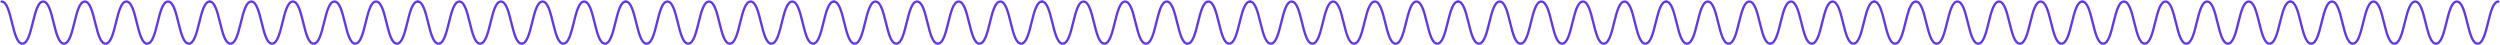
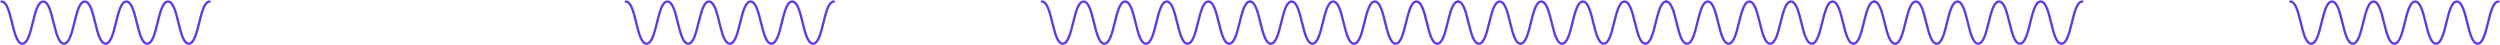
<svg xmlns="http://www.w3.org/2000/svg" width="3208" height="58" viewBox="0 0 3208 58" fill="none">
  <path d="M2 2C15.355 2 15.355 56 28.709 56C42.064 56 42.064 2 55.419 2C68.773 2 68.773 56 82.097 56C95.452 56 95.452 2 108.775 2C122.13 2 122.13 56 135.453 56C148.808 56 148.808 2 162.162 2C175.517 2 175.517 56 188.872 56C202.226 56 202.226 2 215.581 2C228.936 2 228.936 56 242.291 56C255.645 56 255.645 2 269 2" stroke="#6139E3" stroke-width="3" stroke-miterlimit="10" stroke-linecap="round" />
-   <path d="M269 2C282.355 2 282.355 56 295.709 56C309.064 56 309.064 2 322.419 2C335.774 2 335.774 56 349.097 56C362.452 56 362.452 2 375.775 2C389.13 2 389.13 56 402.453 56C415.808 56 415.808 2 429.162 2C442.517 2 442.517 56 455.872 56C469.226 56 469.226 2 482.581 2C495.936 2 495.936 56 509.291 56C522.645 56 522.645 2 536 2" stroke="#6139E3" stroke-width="3" stroke-miterlimit="10" stroke-linecap="round" />
-   <path d="M536 2C549.355 2 549.355 56 562.709 56C576.064 56 576.064 2 589.419 2C602.774 2 602.774 56 616.097 56C629.452 56 629.452 2 642.775 2C656.13 2 656.13 56 669.453 56C682.808 56 682.808 2 696.162 2C709.517 2 709.517 56 722.872 56C736.226 56 736.226 2 749.581 2C762.936 2 762.936 56 776.291 56C789.645 56 789.645 2 803 2" stroke="#6139E3" stroke-width="3" stroke-miterlimit="10" stroke-linecap="round" />
  <path d="M803 2C816.355 2 816.355 56 829.709 56C843.064 56 843.064 2 856.419 2C869.774 2 869.774 56 883.097 56C896.452 56 896.452 2 909.775 2C923.13 2 923.13 56 936.453 56C949.808 56 949.808 2 963.162 2C976.517 2 976.517 56 989.872 56C1003.23 56 1003.23 2 1016.58 2C1029.94 2 1029.94 56 1043.29 56C1056.64 56 1056.65 2 1070 2" stroke="#6139E3" stroke-width="3" stroke-miterlimit="10" stroke-linecap="round" />
-   <path d="M1070 2C1083.35 2 1083.35 56 1096.71 56C1110.06 56 1110.06 2 1123.42 2C1136.77 2 1136.77 56 1150.1 56C1163.45 56 1163.45 2 1176.78 2C1190.13 2 1190.13 56 1203.45 56C1216.81 56 1216.81 2 1230.16 2C1243.52 2 1243.52 56 1256.87 56C1270.23 56 1270.23 2 1283.58 2C1296.94 2 1296.94 56 1310.29 56C1323.64 56 1323.65 2 1337 2" stroke="#6139E3" stroke-width="3" stroke-miterlimit="10" stroke-linecap="round" />
  <path d="M1337 2C1350.35 2 1350.35 56 1363.71 56C1377.06 56 1377.06 2 1390.42 2C1403.77 2 1403.77 56 1417.1 56C1430.45 56 1430.45 2 1443.78 2C1457.13 2 1457.13 56 1470.45 56C1483.81 56 1483.81 2 1497.16 2C1510.52 2 1510.52 56 1523.87 56C1537.23 56 1537.23 2 1550.58 2C1563.94 2 1563.94 56 1577.29 56C1590.64 56 1590.65 2 1604 2" stroke="#6139E3" stroke-width="3" stroke-miterlimit="10" stroke-linecap="round" />
  <path d="M1604 2C1617.35 2 1617.35 56 1630.71 56C1644.06 56 1644.06 2 1657.42 2C1670.77 2 1670.77 56 1684.1 56C1697.45 56 1697.45 2 1710.78 2C1724.13 2 1724.13 56 1737.45 56C1750.81 56 1750.81 2 1764.16 2C1777.52 2 1777.52 56 1790.87 56C1804.23 56 1804.23 2 1817.58 2C1830.94 2 1830.94 56 1844.29 56C1857.64 56 1857.65 2 1871 2" stroke="#6139E3" stroke-width="3" stroke-miterlimit="10" stroke-linecap="round" />
  <path d="M1871 2C1884.35 2 1884.35 56 1897.71 56C1911.06 56 1911.06 2 1924.42 2C1937.77 2 1937.77 56 1951.1 56C1964.45 56 1964.45 2 1977.78 2C1991.13 2 1991.13 56 2004.45 56C2017.81 56 2017.81 2 2031.16 2C2044.52 2 2044.52 56 2057.87 56C2071.23 56 2071.23 2 2084.58 2C2097.94 2 2097.94 56 2111.29 56C2124.64 56 2124.65 2 2138 2" stroke="#6139E3" stroke-width="3" stroke-miterlimit="10" stroke-linecap="round" />
  <path d="M2138 2C2151.35 2 2151.35 56 2164.71 56C2178.06 56 2178.06 2 2191.42 2C2204.77 2 2204.77 56 2218.1 56C2231.45 56 2231.45 2 2244.78 2C2258.13 2 2258.13 56 2271.45 56C2284.81 56 2284.81 2 2298.16 2C2311.52 2 2311.52 56 2324.87 56C2338.23 56 2338.23 2 2351.58 2C2364.94 2 2364.94 56 2378.29 56C2391.64 56 2391.65 2 2405 2" stroke="#6139E3" stroke-width="3" stroke-miterlimit="10" stroke-linecap="round" />
  <path d="M2405 2C2418.35 2 2418.35 56 2431.71 56C2445.06 56 2445.06 2 2458.42 2C2471.77 2 2471.77 56 2485.1 56C2498.45 56 2498.45 2 2511.78 2C2525.13 2 2525.13 56 2538.45 56C2551.81 56 2551.81 2 2565.16 2C2578.52 2 2578.52 56 2591.87 56C2605.23 56 2605.23 2 2618.58 2C2631.94 2 2631.94 56 2645.29 56C2658.64 56 2658.65 2 2672 2" stroke="#6139E3" stroke-width="3" stroke-miterlimit="10" stroke-linecap="round" />
-   <path d="M2672 2C2685.35 2 2685.35 56 2698.71 56C2712.06 56 2712.06 2 2725.42 2C2738.77 2 2738.77 56 2752.1 56C2765.45 56 2765.45 2 2778.78 2C2792.13 2 2792.13 56 2805.45 56C2818.81 56 2818.81 2 2832.16 2C2845.52 2 2845.52 56 2858.87 56C2872.23 56 2872.23 2 2885.58 2C2898.94 2 2898.94 56 2912.29 56C2925.64 56 2925.65 2 2939 2" stroke="#6139E3" stroke-width="3" stroke-miterlimit="10" stroke-linecap="round" />
  <path d="M2939 2C2952.35 2 2952.35 56 2965.71 56C2979.06 56 2979.06 2 2992.42 2C3005.77 2 3005.77 56 3019.1 56C3032.45 56 3032.45 2 3045.78 2C3059.13 2 3059.13 56 3072.45 56C3085.81 56 3085.81 2 3099.16 2C3112.52 2 3112.52 56 3125.87 56C3139.23 56 3139.23 2 3152.58 2C3165.94 2 3165.94 56 3179.29 56C3192.64 56 3192.65 2 3206 2" stroke="#6139E3" stroke-width="3" stroke-miterlimit="10" stroke-linecap="round" />
</svg>